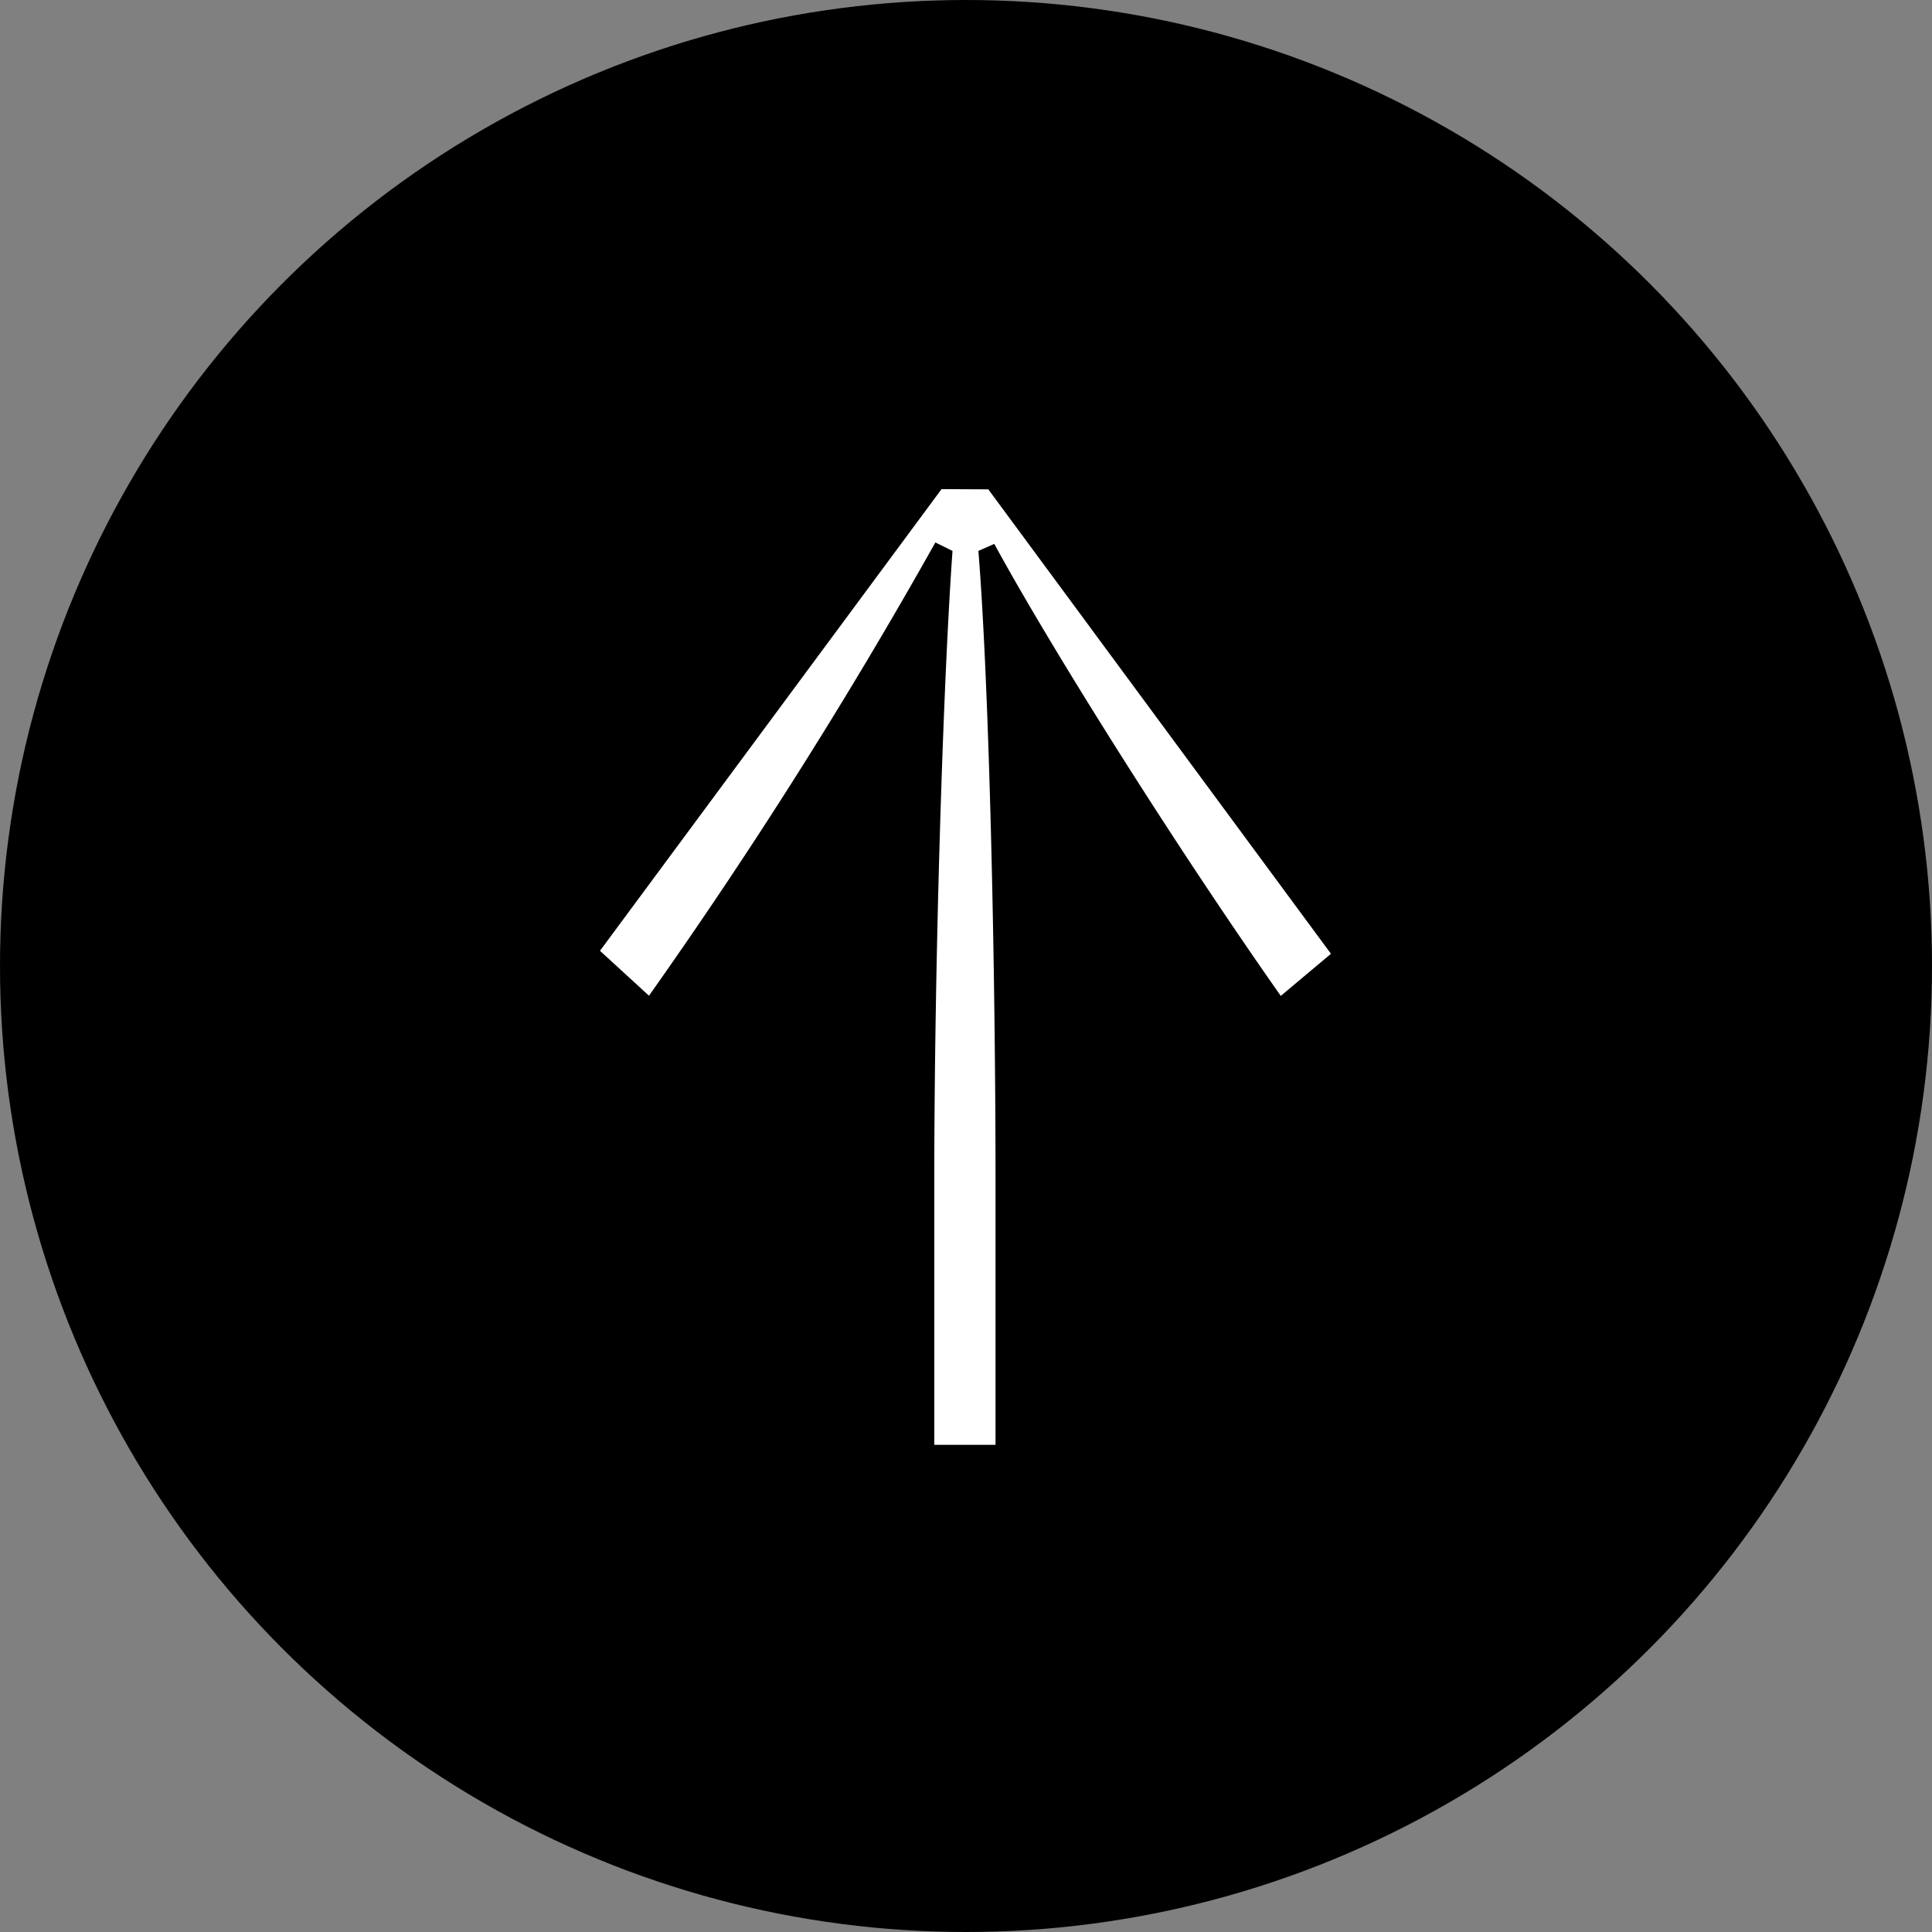
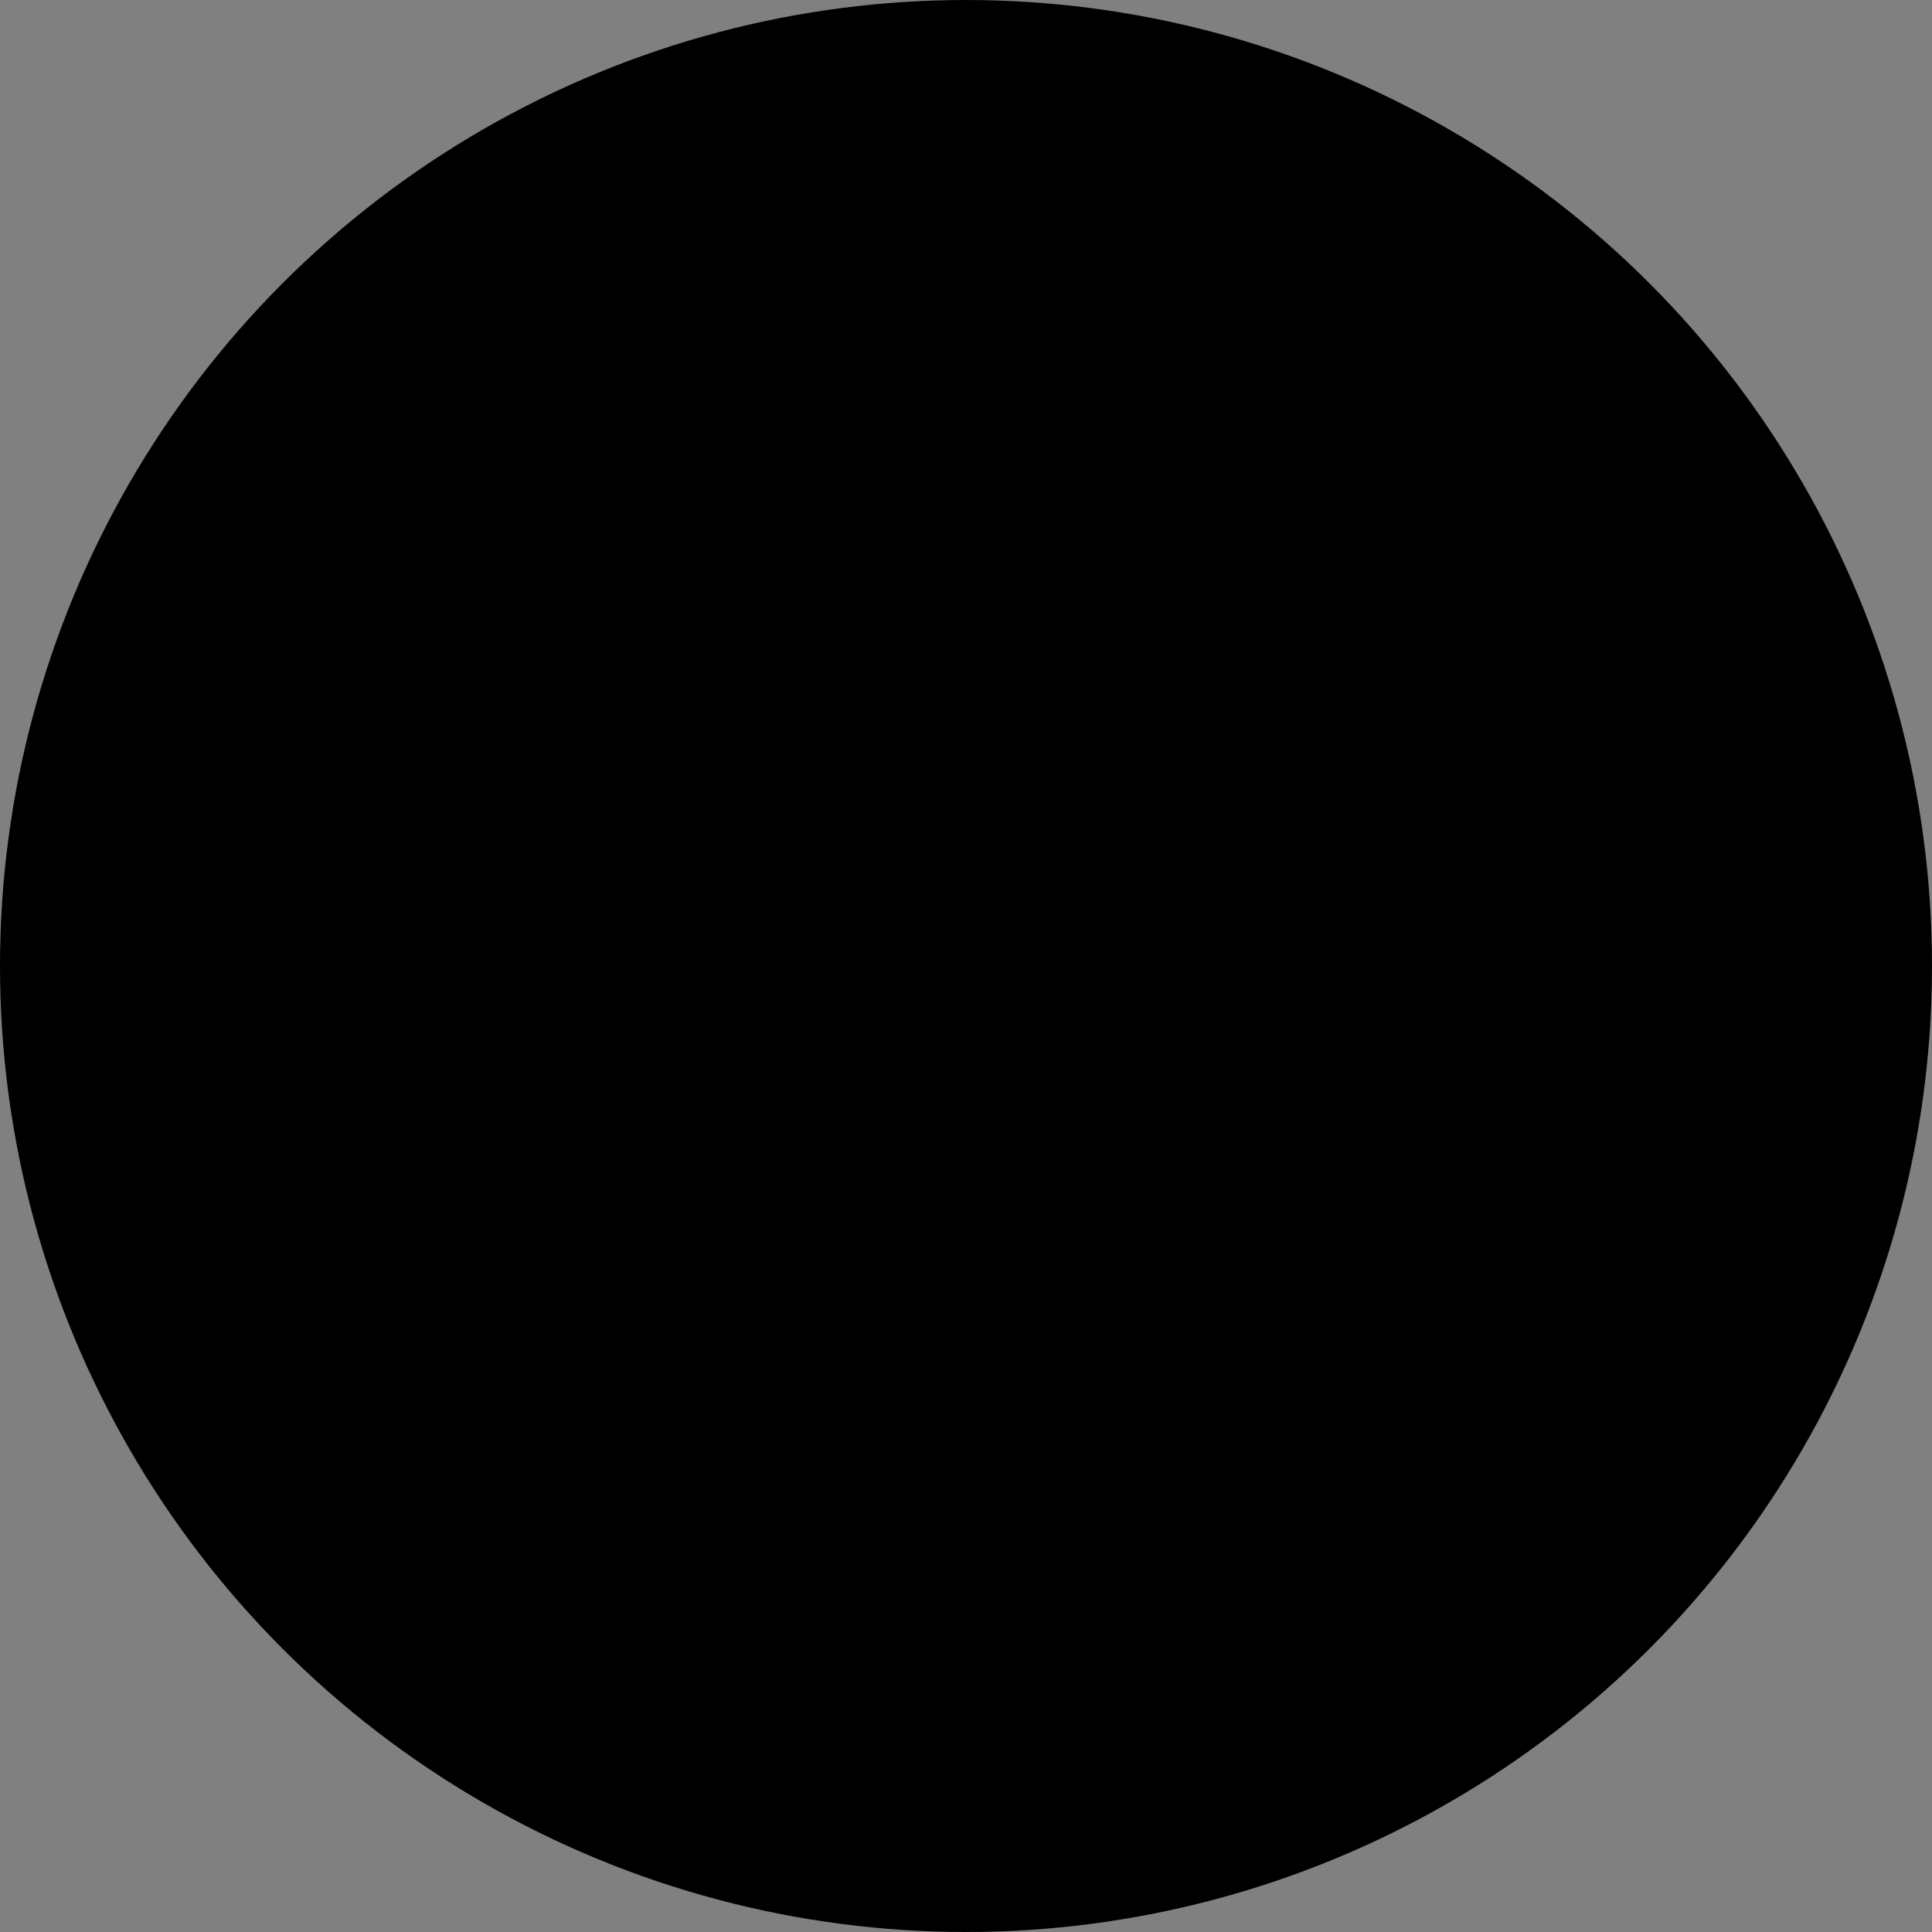
<svg xmlns="http://www.w3.org/2000/svg" width="53" height="53" viewBox="0 0 53 53">
  <rect x="0" y="0" width="53" height="53" fill="#808080" stroke="none" />
  <defs>
    <style>.a{fill:#fff;}</style>
  </defs>
  <g transform="translate(-719.87 -15567.87)">
    <g transform="translate(720 15568)">
      <circle cx="26.5" cy="26.5" r="26.5" transform="translate(-0.13 -0.13)" />
      <g transform="translate(16.335 13.294)">
-         <path class="a" d="M388.882,245.829l9.4,12.741-1.377,1.155c-3.056-4.351-6.414-9.739-7.859-12.4l-.436.193c.3,3.7.47,11.47.47,17.282v7.24H387.4V264.8c0-5.811.235-13.586.5-17.282l-.47-.232a141.2,141.2,0,0,1-7.857,12.434l-1.344-1.232,9.37-12.665Z" transform="translate(-378.235 -245.829)" />
-       </g>
+         </g>
    </g>
  </g>
</svg>